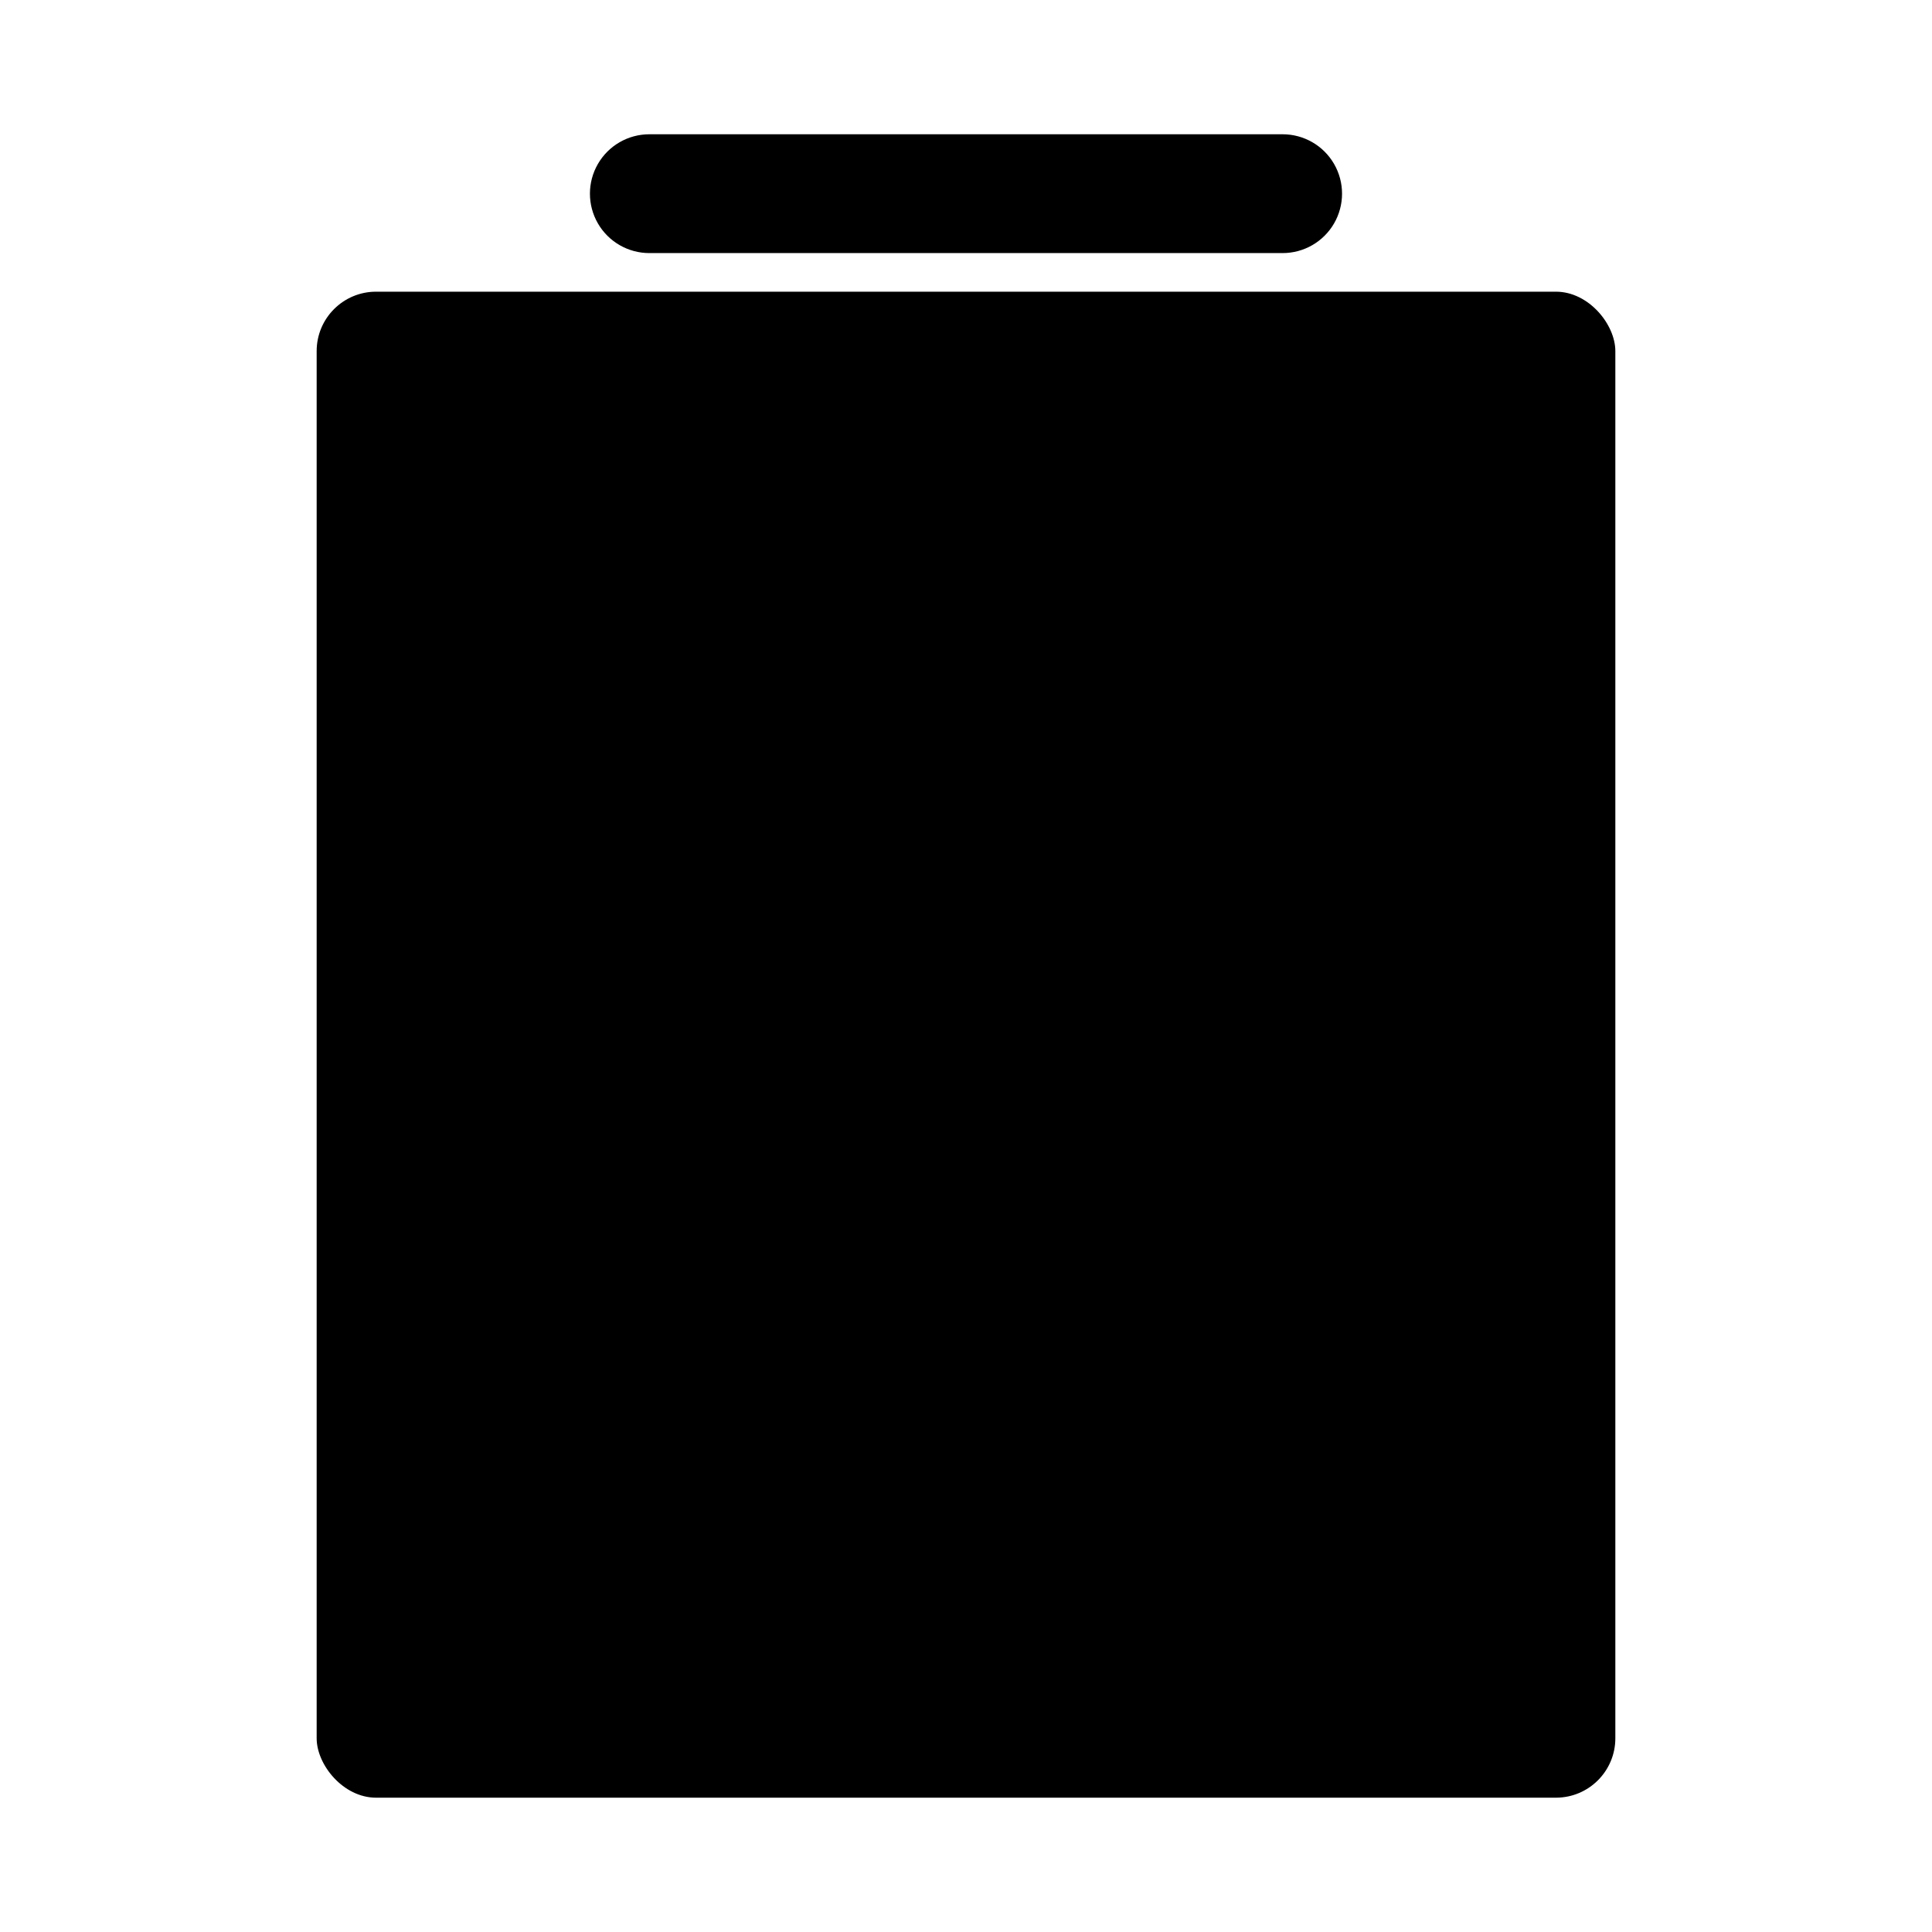
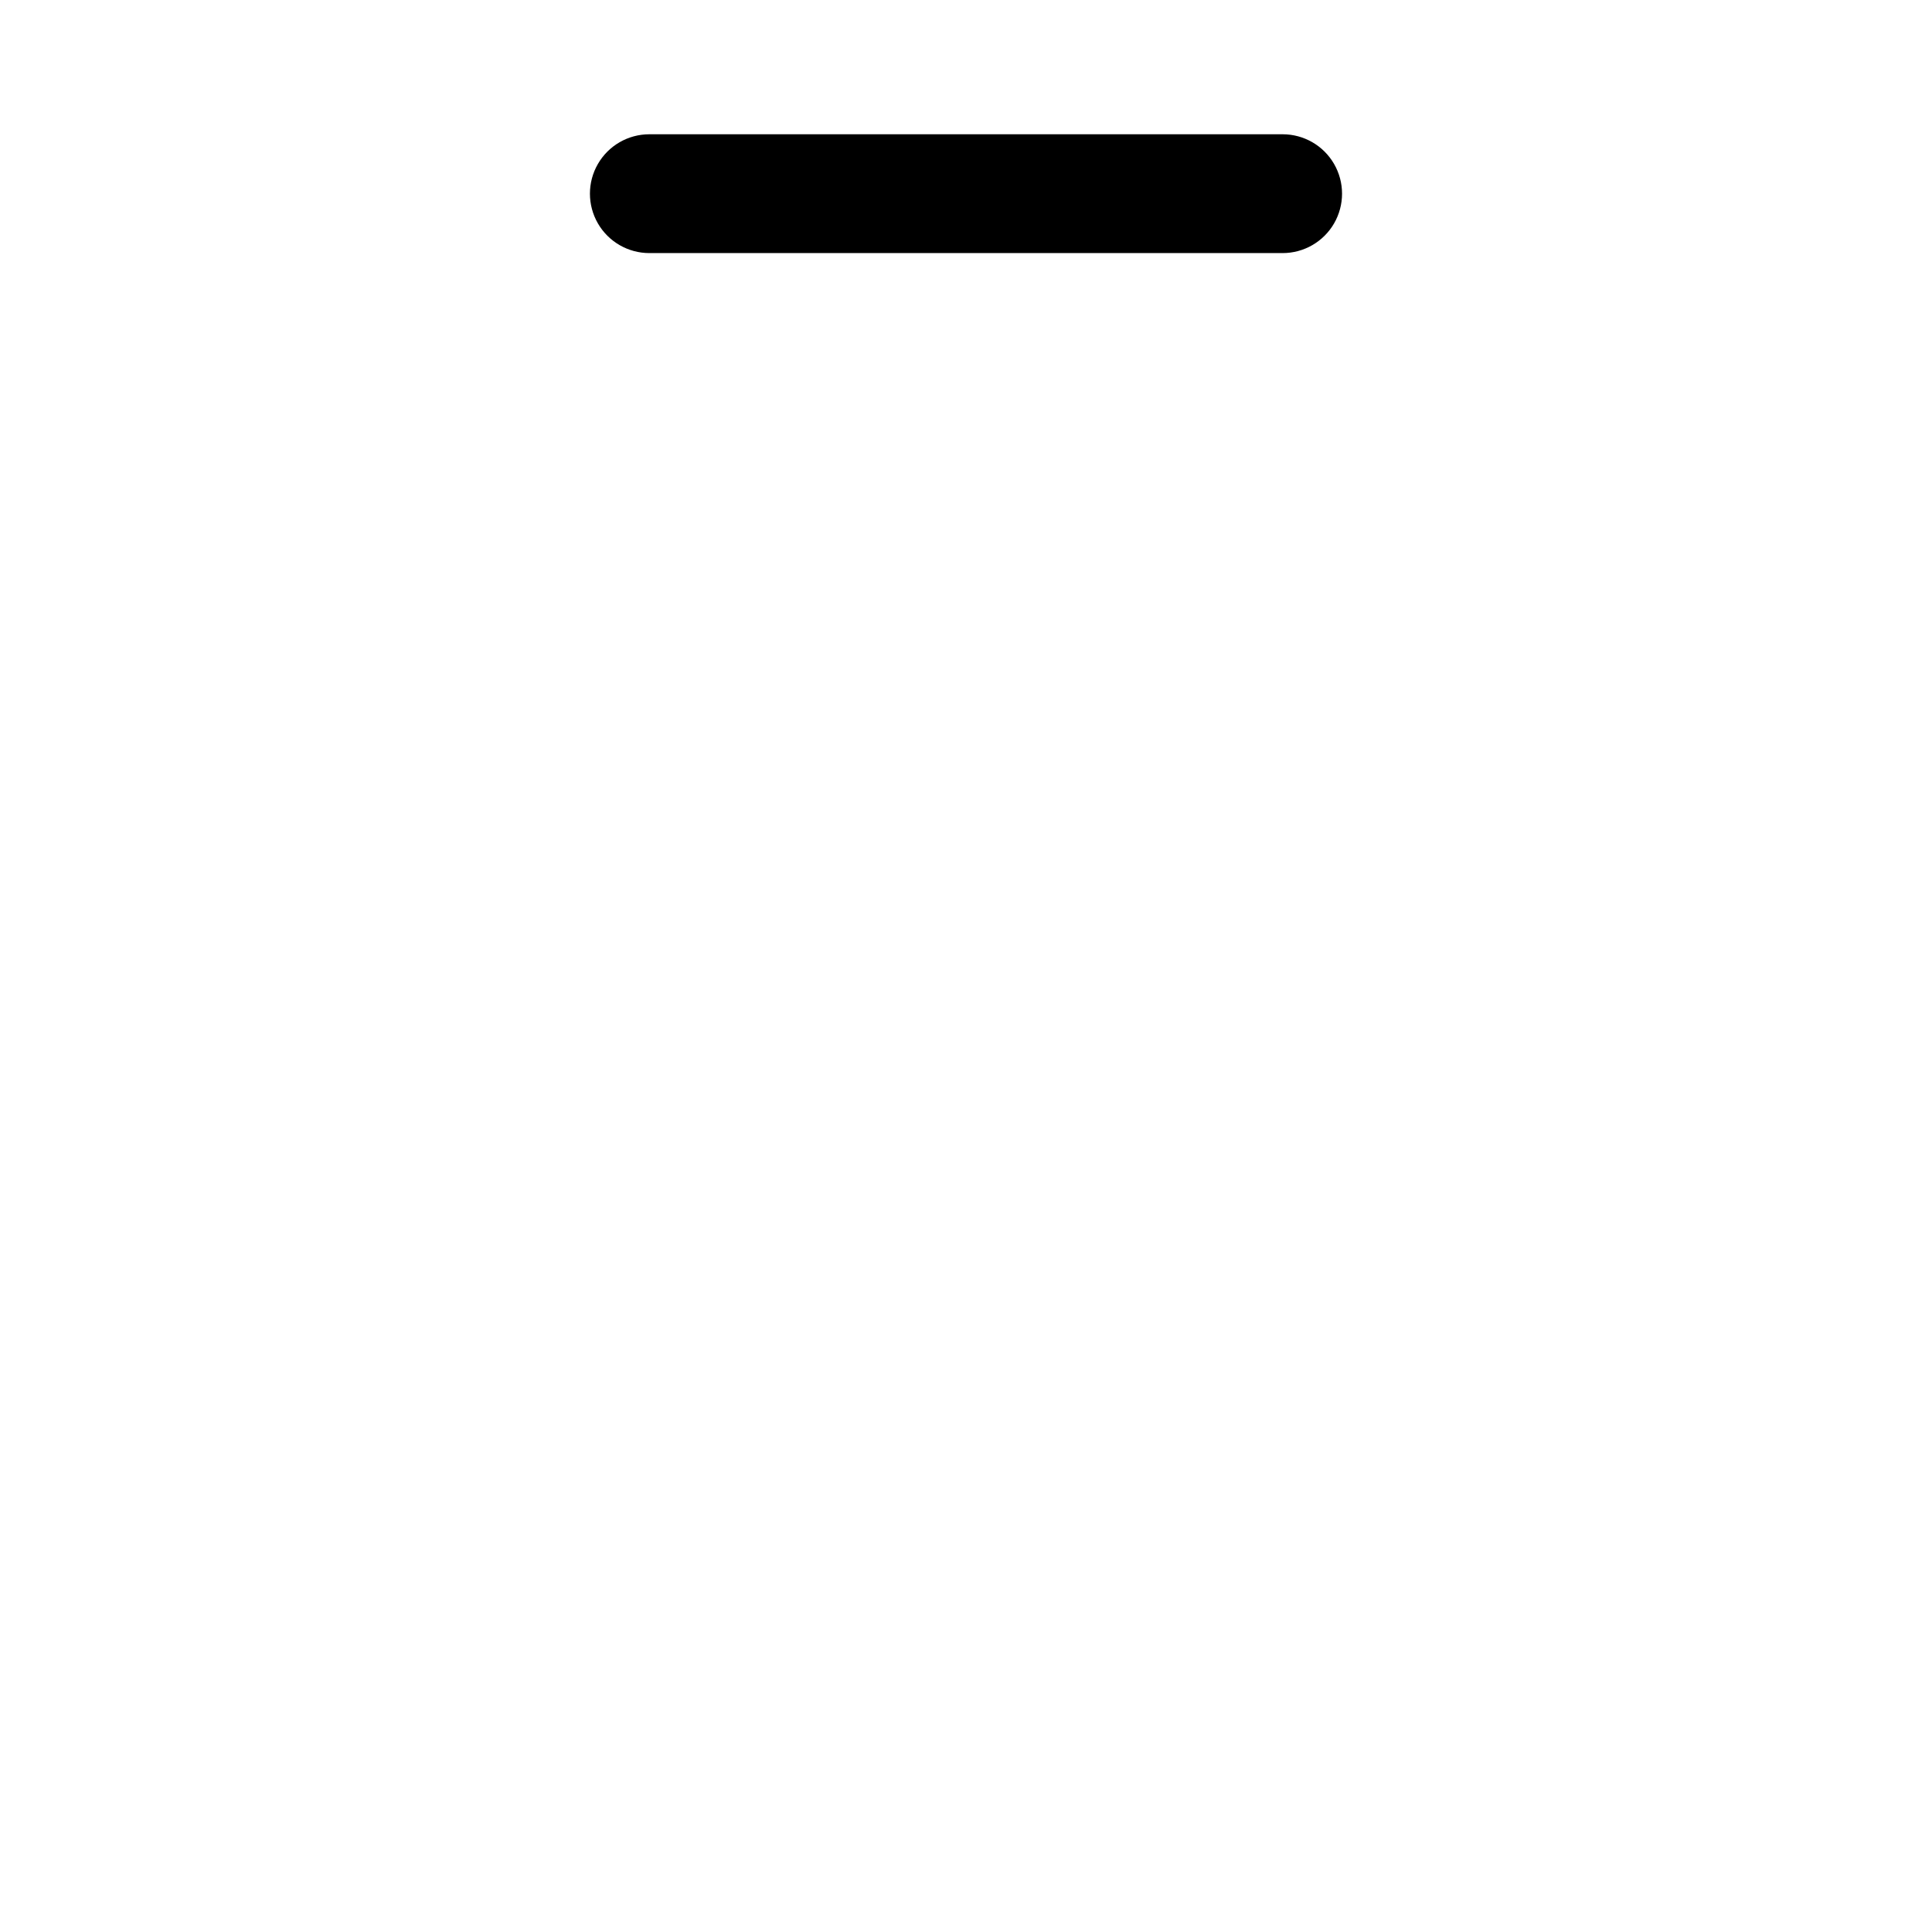
<svg xmlns="http://www.w3.org/2000/svg" fill="#000000" width="800px" height="800px" version="1.1" viewBox="144 144 512 512">
  <g>
-     <path d="m243.66 221.3h312.68c8.695 0 15.742 8.695 15.742 15.742v367.62c0 8.695-7.051 15.742-15.742 15.742h-312.68c-8.695 0-15.742-8.695-15.742-15.742v-367.62c0-8.695 7.051-15.742 15.742-15.742z" />
    <path d="m316.08 211.07h167.83c5.625 0 10.824-3 13.637-7.871 2.812-4.871 2.812-10.875 0-15.746s-8.012-7.871-13.637-7.871h-167.83c-5.625 0-10.82 3-13.633 7.871s-2.812 10.875 0 15.746c2.812 4.871 8.008 7.871 13.633 7.871z" />
  </g>
</svg>